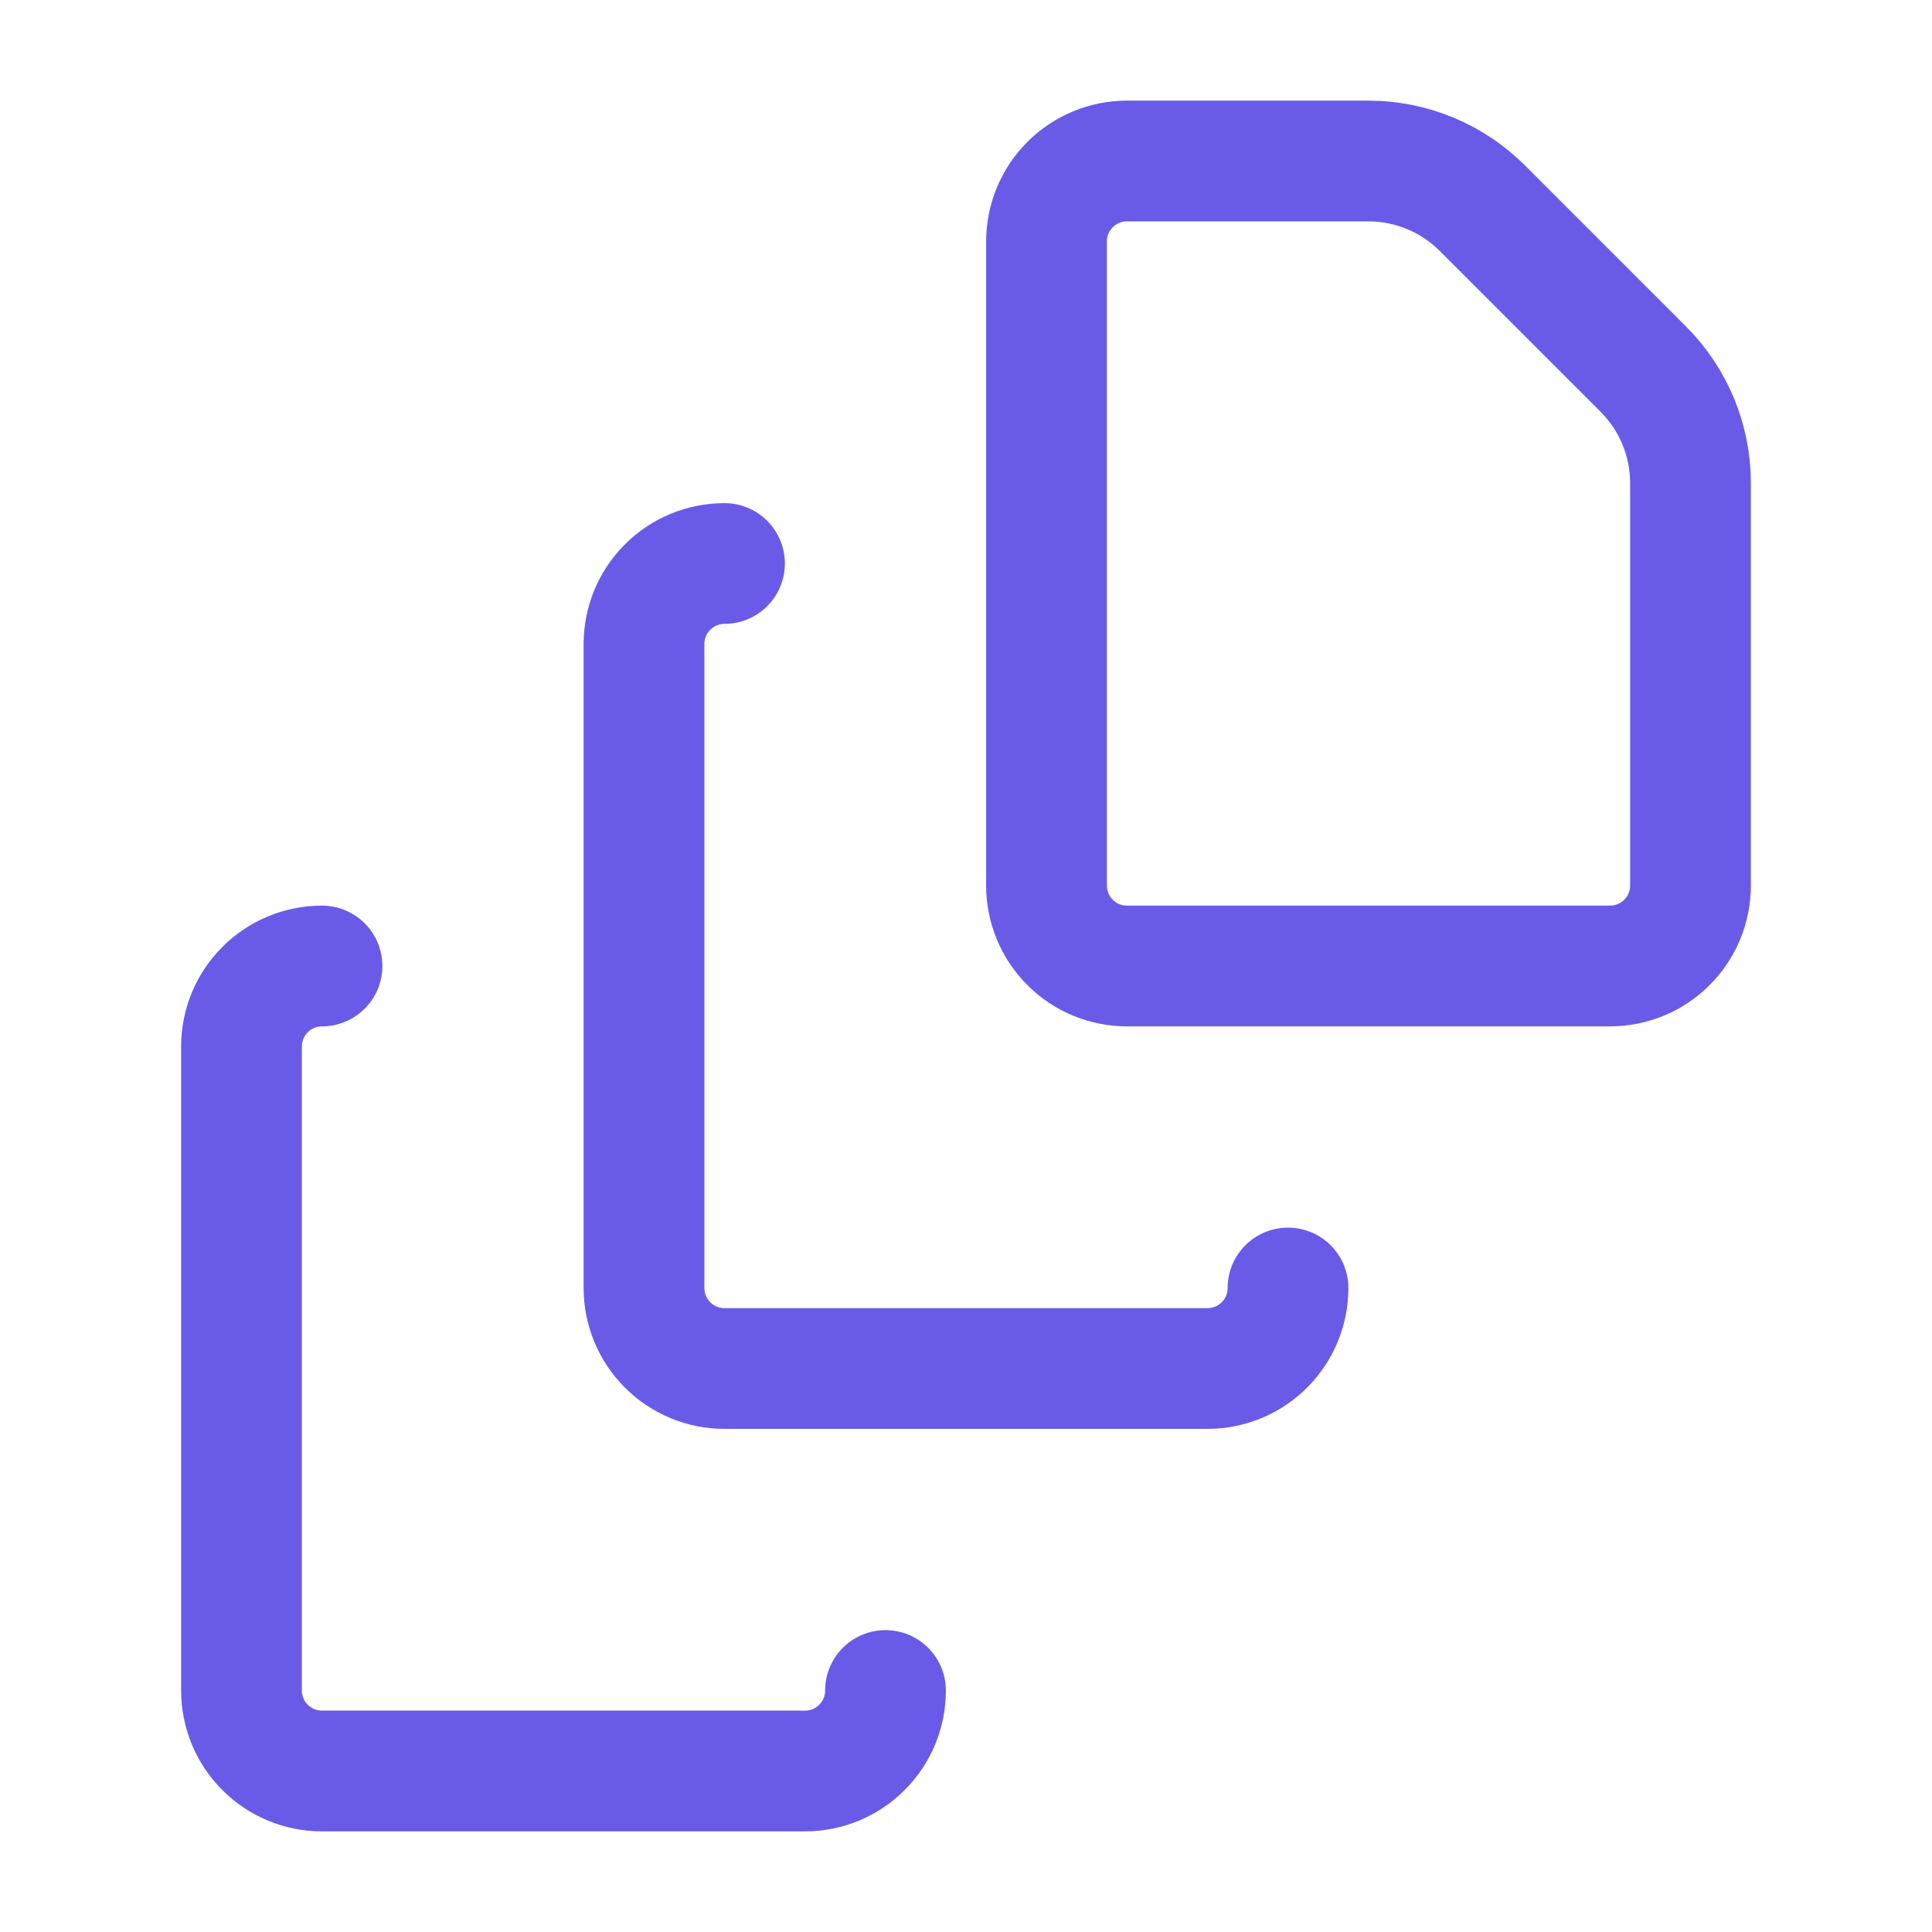
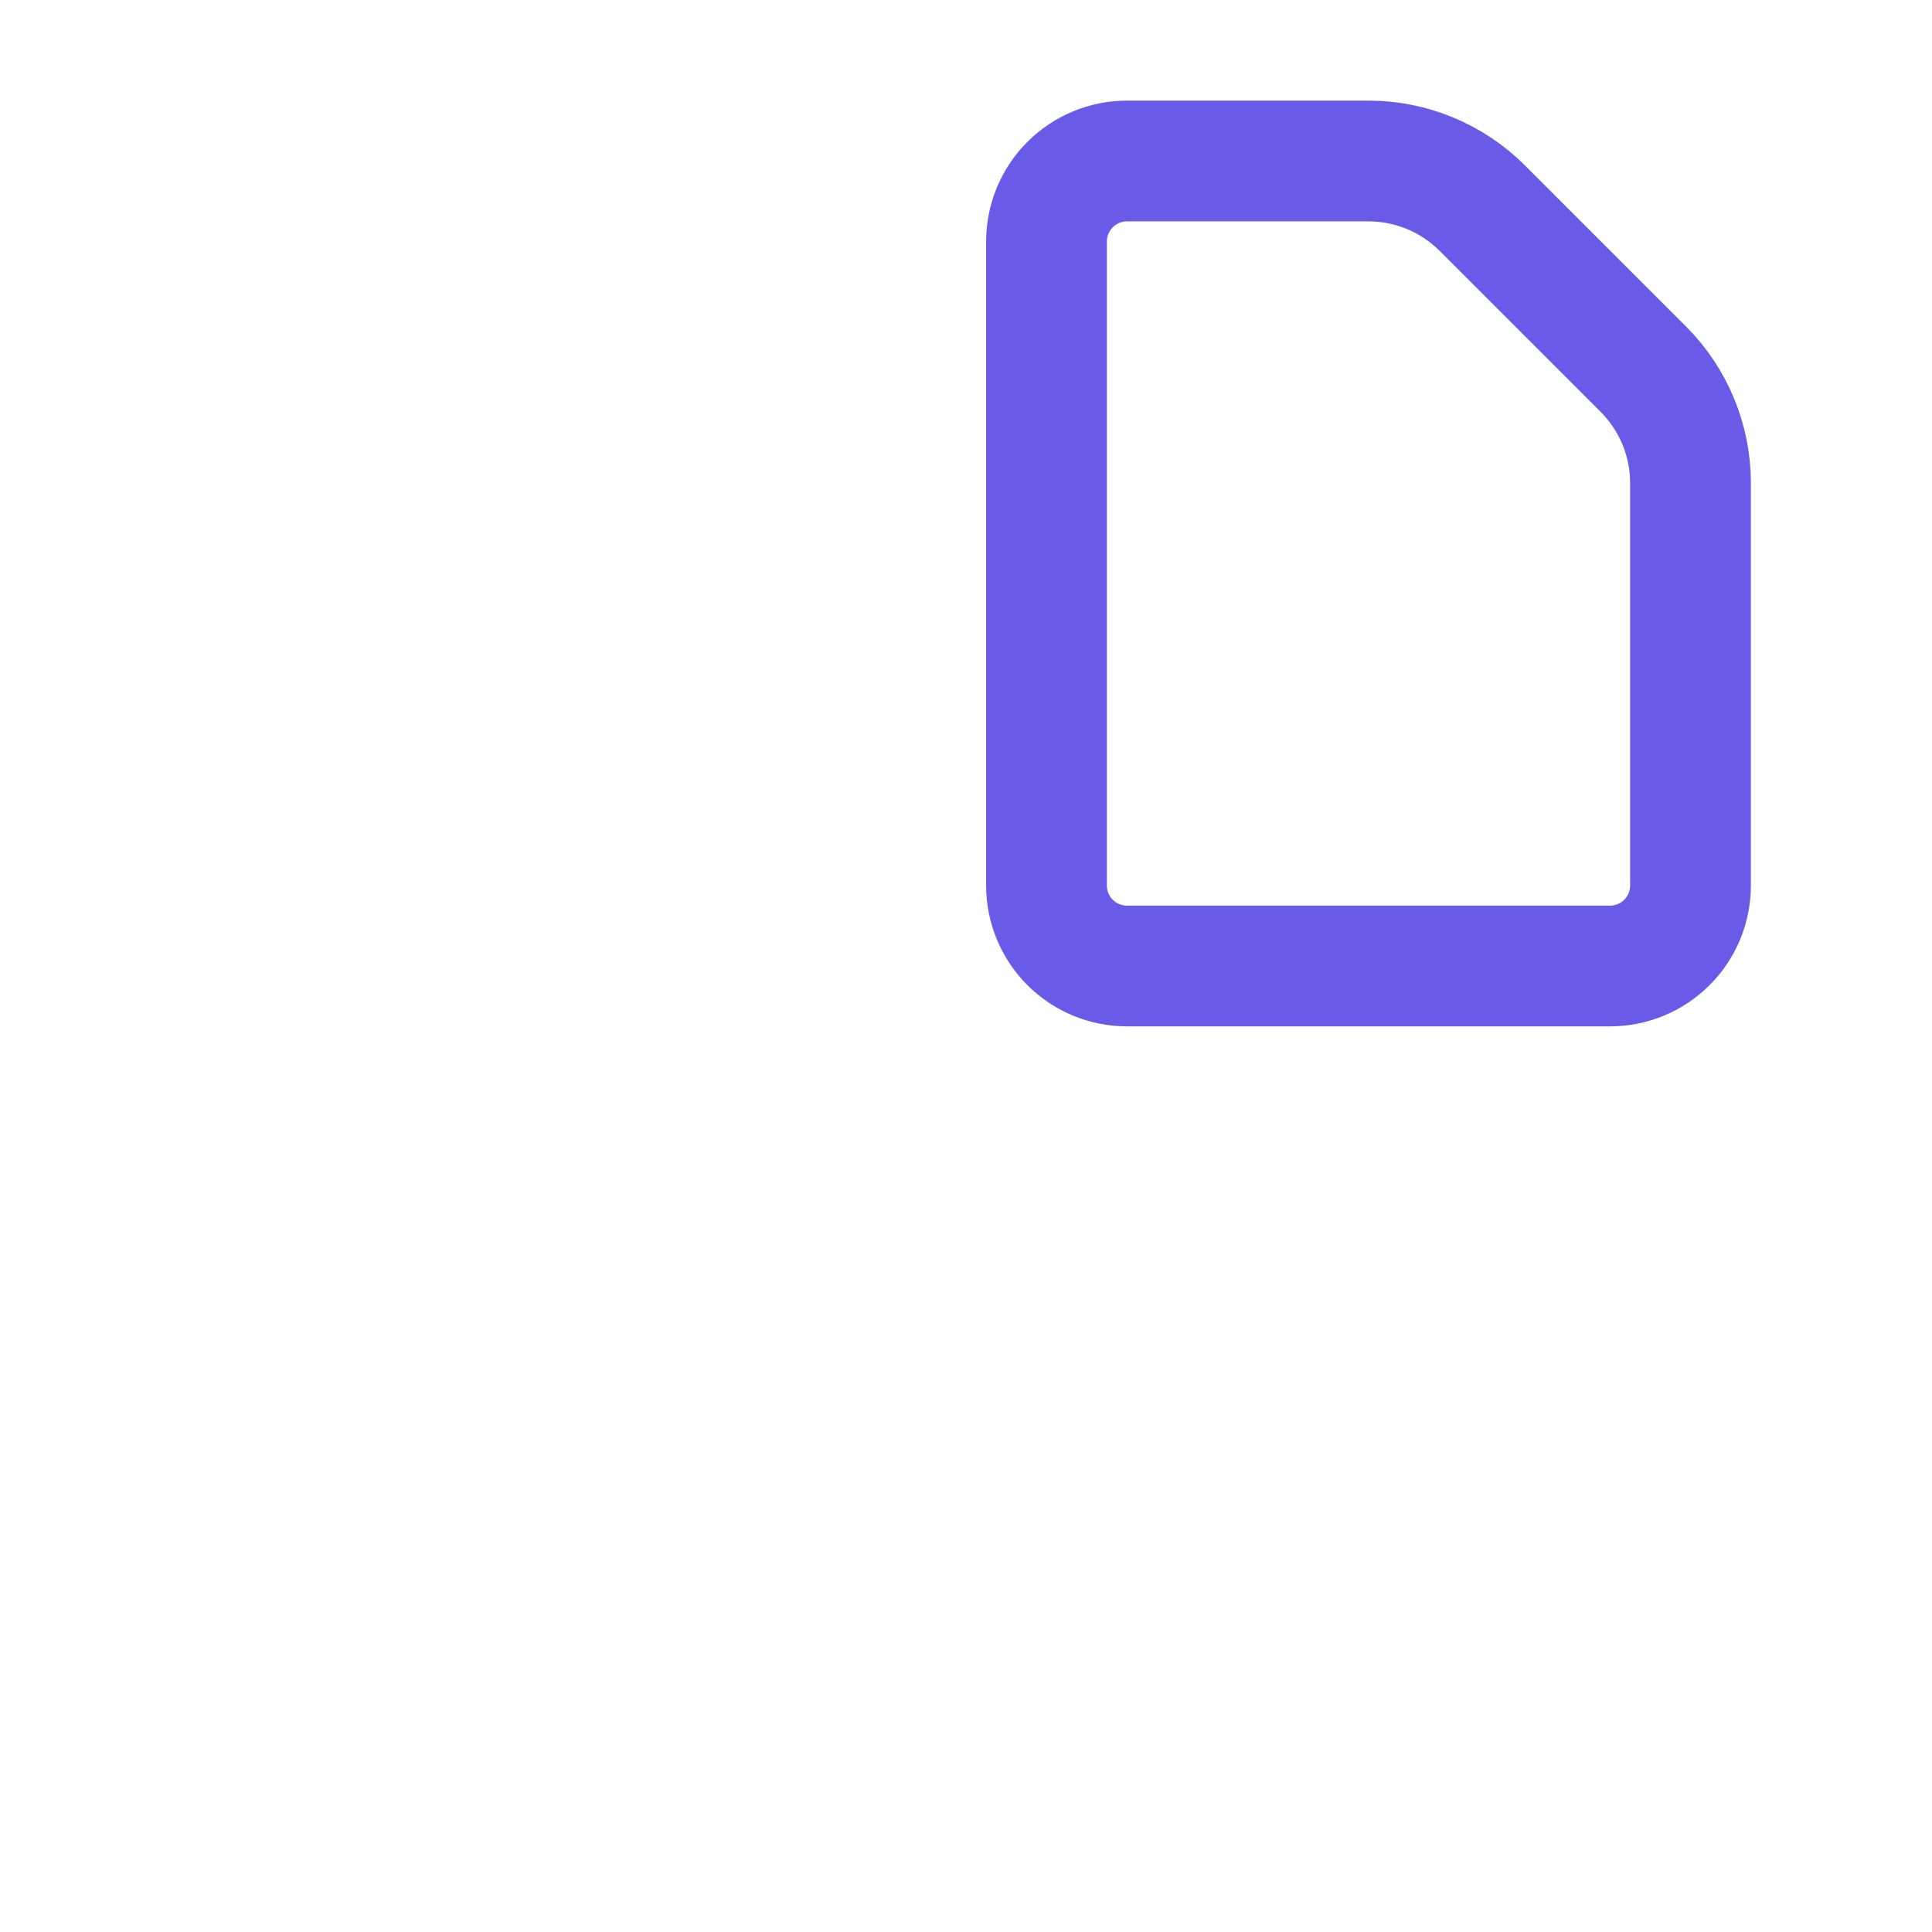
<svg xmlns="http://www.w3.org/2000/svg" width="24" height="24" viewBox="0 0 24 24" fill="none">
-   <path d="M11 21C11 21.265 10.895 21.52 10.707 21.707C10.52 21.895 10.265 22 10 22H4C3.735 22 3.48 21.895 3.293 21.707C3.105 21.52 3 21.265 3 21V13C3 12.735 3.105 12.48 3.293 12.293C3.48 12.105 3.735 12 4 12" stroke="#695BE8" stroke-width="1.5" stroke-linecap="round" stroke-linejoin="round" />
-   <path d="M16 16C16 16.265 15.895 16.52 15.707 16.707C15.52 16.895 15.265 17 15 17H9C8.735 17 8.48 16.895 8.293 16.707C8.105 16.52 8 16.265 8 16V8C8 7.735 8.105 7.48 8.293 7.293C8.48 7.105 8.735 7 9 7" stroke="#695BE8" stroke-width="1.5" stroke-linecap="round" stroke-linejoin="round" />
  <path d="M21 6C21 5.47 20.789 4.961 20.414 4.586L18.414 2.586C18.039 2.211 17.53 2 17 2H14C13.735 2 13.48 2.105 13.293 2.293C13.105 2.48 13 2.735 13 3V11C13 11.265 13.105 11.52 13.293 11.707C13.48 11.895 13.735 12 14 12H20C20.265 12 20.52 11.895 20.707 11.707C20.895 11.52 21 11.265 21 11V6Z" stroke="#695BE8" stroke-width="1.5" stroke-linecap="round" stroke-linejoin="round" />
</svg>